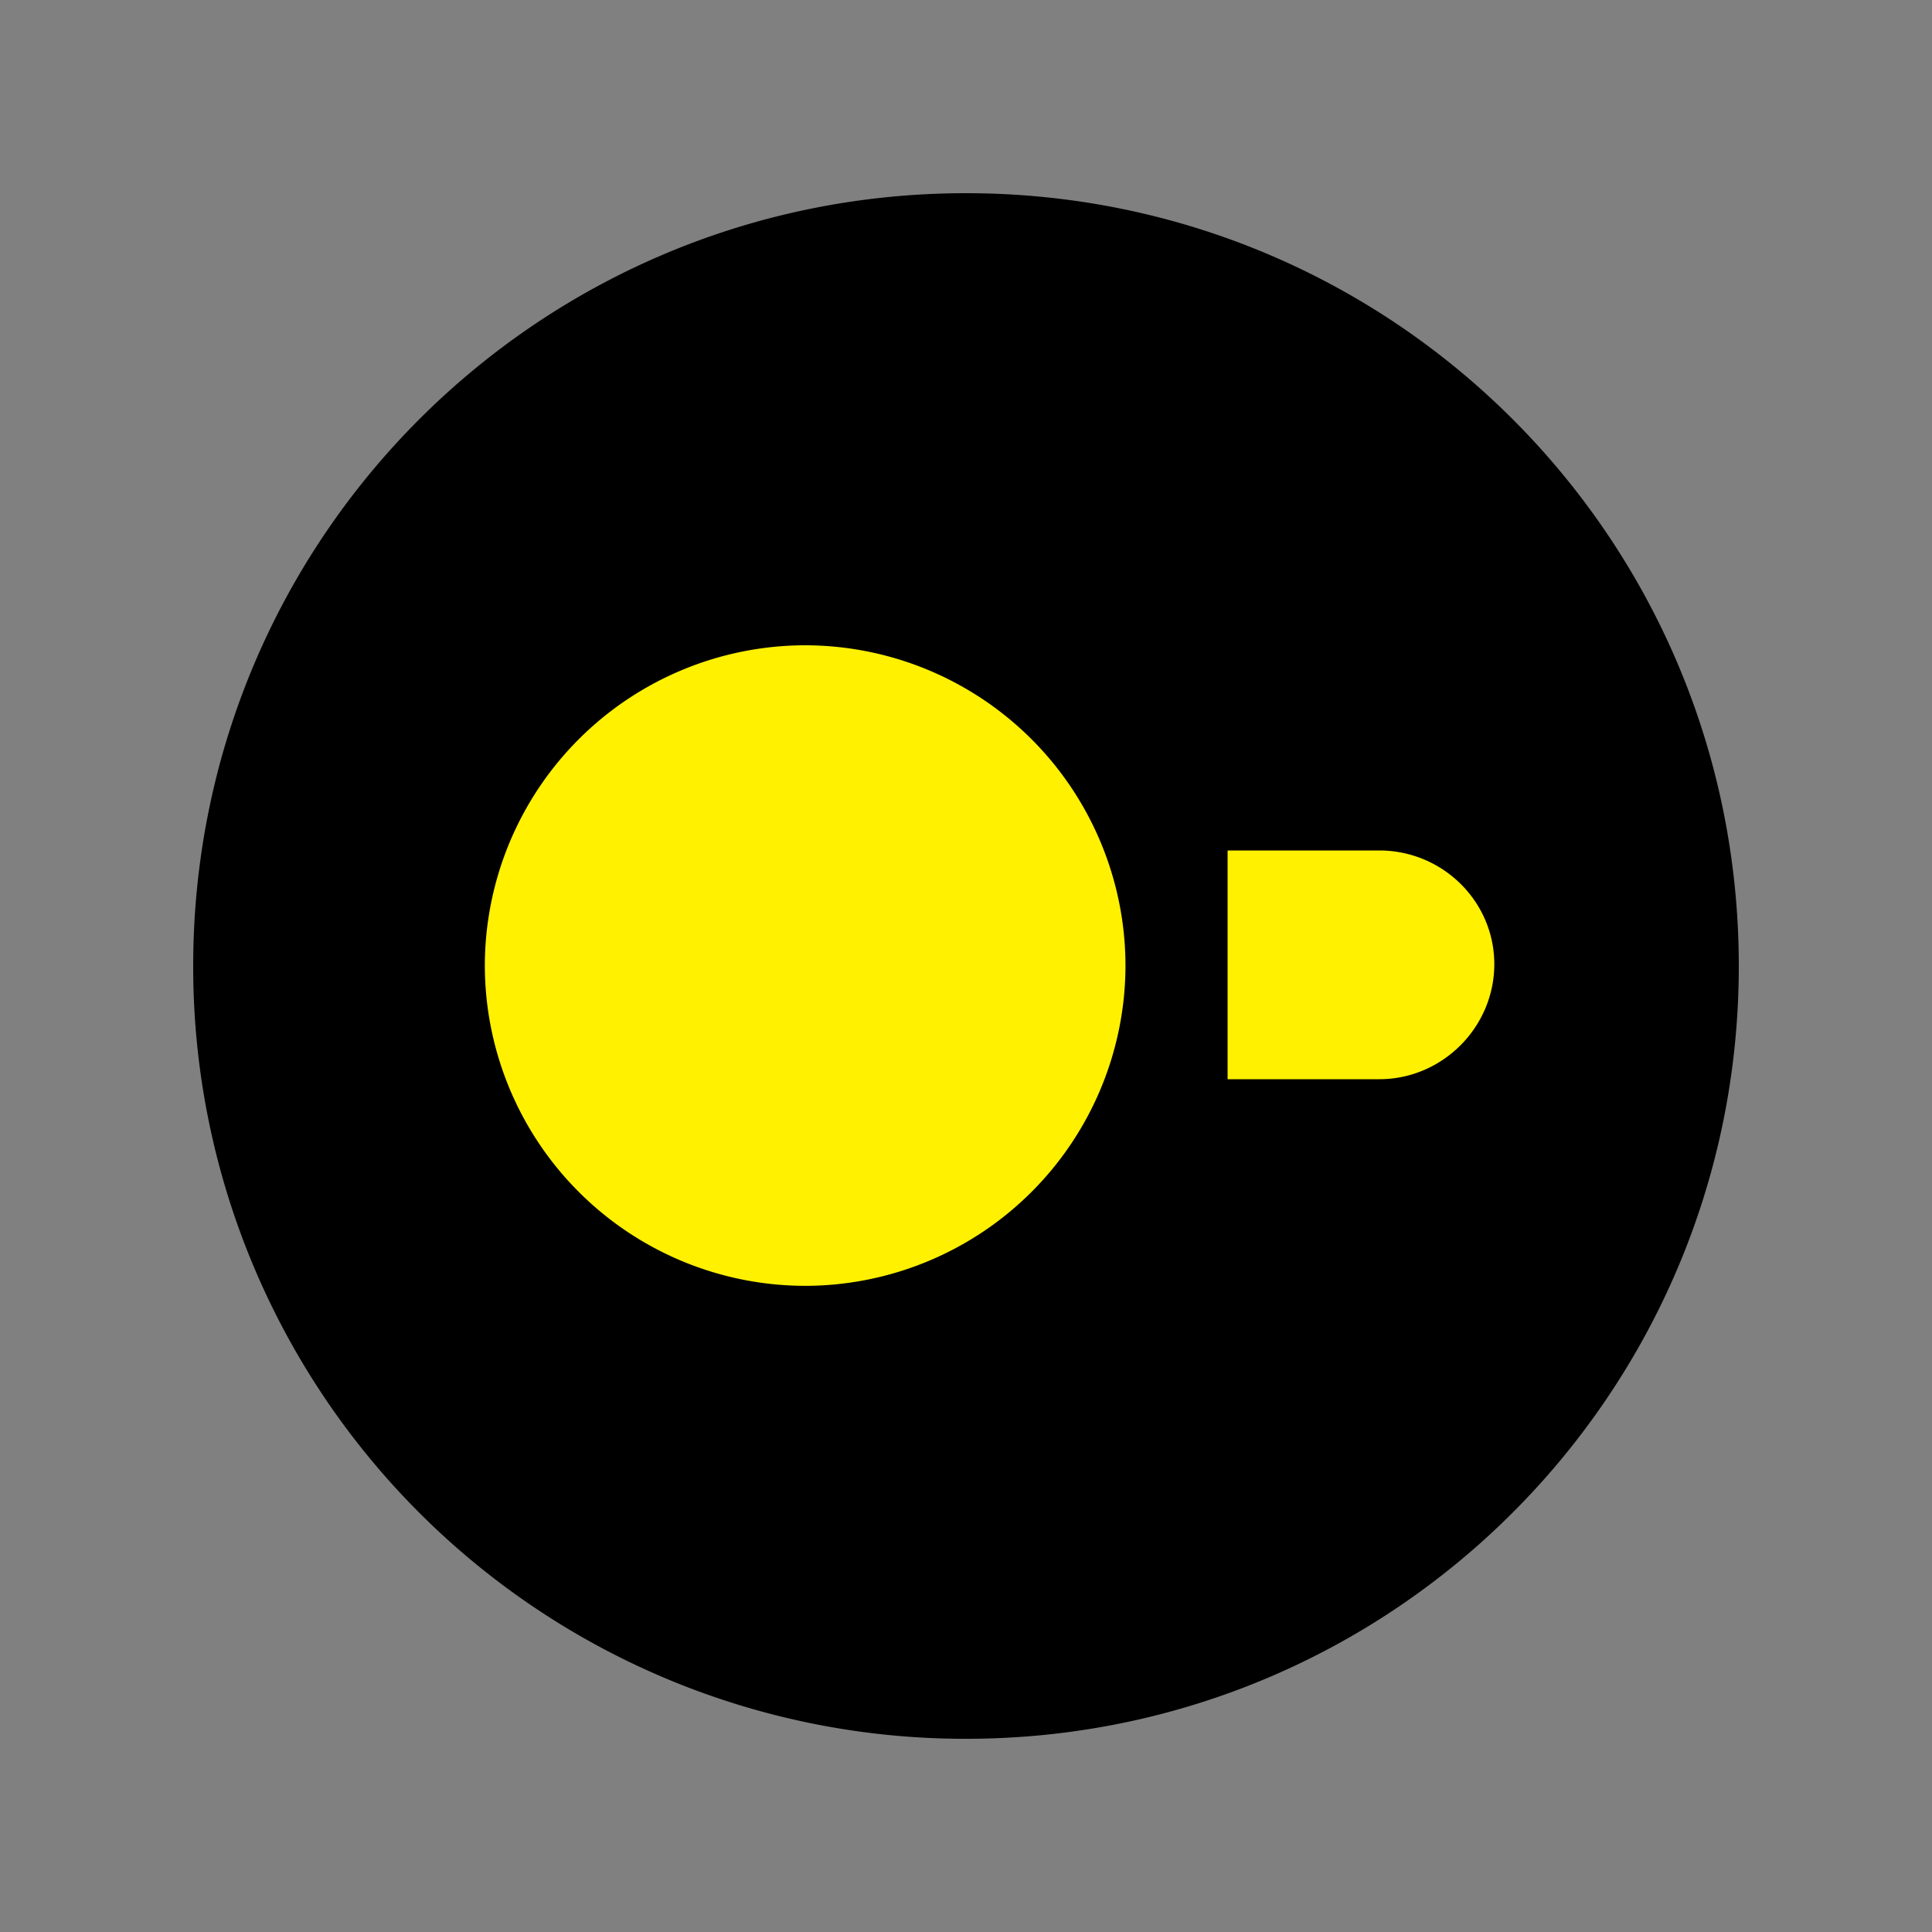
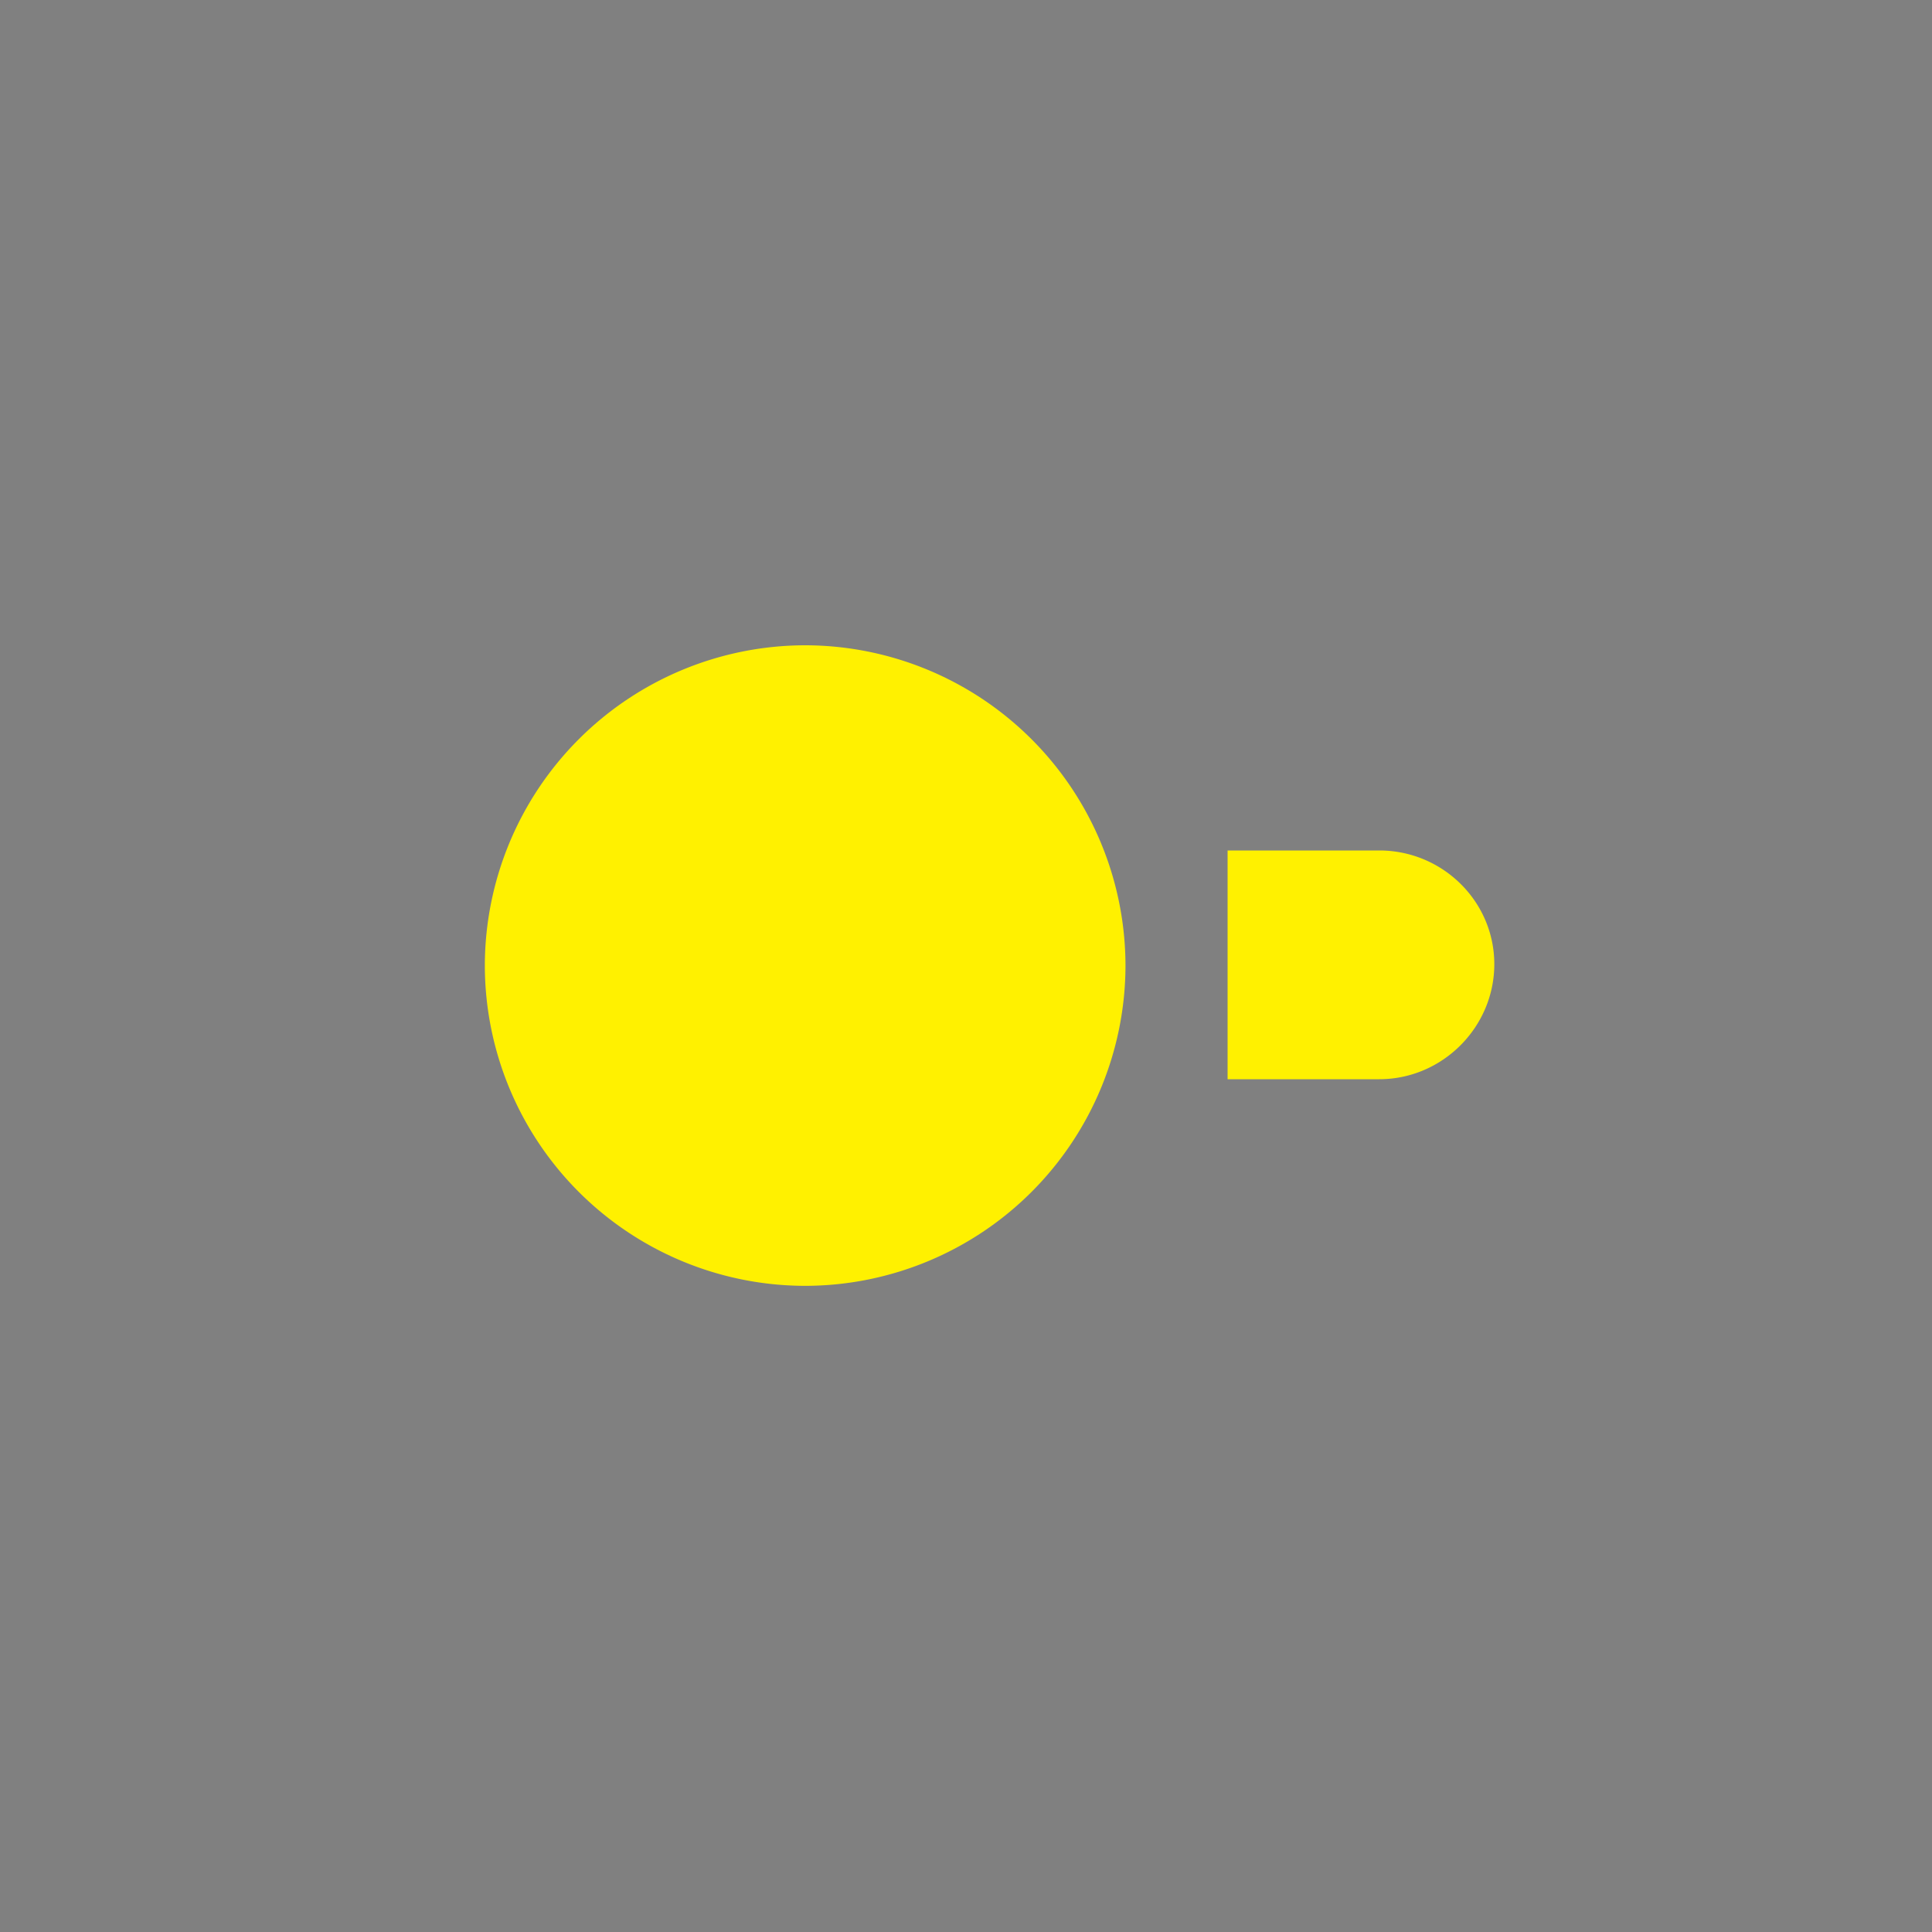
<svg xmlns="http://www.w3.org/2000/svg" t="1741404100405" class="icon" viewBox="0 0 1024 1024" version="1.1" p-id="6085" width="200" height="200">
  <rect x="0" y="0" width="1024" height="1024" fill="#808080" stroke="none" />
-   <path d="M512 921.6a409.088 409.088 0 0 1-409.6-409.6c0-226.611 182.989-409.6 409.6-409.6s409.6 182.989 409.6 409.6c0 226.355-182.989 409.6-409.6 409.6z" fill="#000000" p-id="6086" />
  <path d="M731.034 450.765h-80.384v121.242h80.384c33.536 0 60.979-27.648 60.979-60.979 0-33.28-27.443-60.262-60.979-60.262zM256.973 511.744a169.984 169.984 0 0 0 169.779 169.779 169.984 169.984 0 0 0 169.779-169.779A169.984 169.984 0 0 0 426.752 342.016a169.984 169.984 0 0 0-169.779 169.779z" fill="#FFF100" p-id="6087" />
</svg>